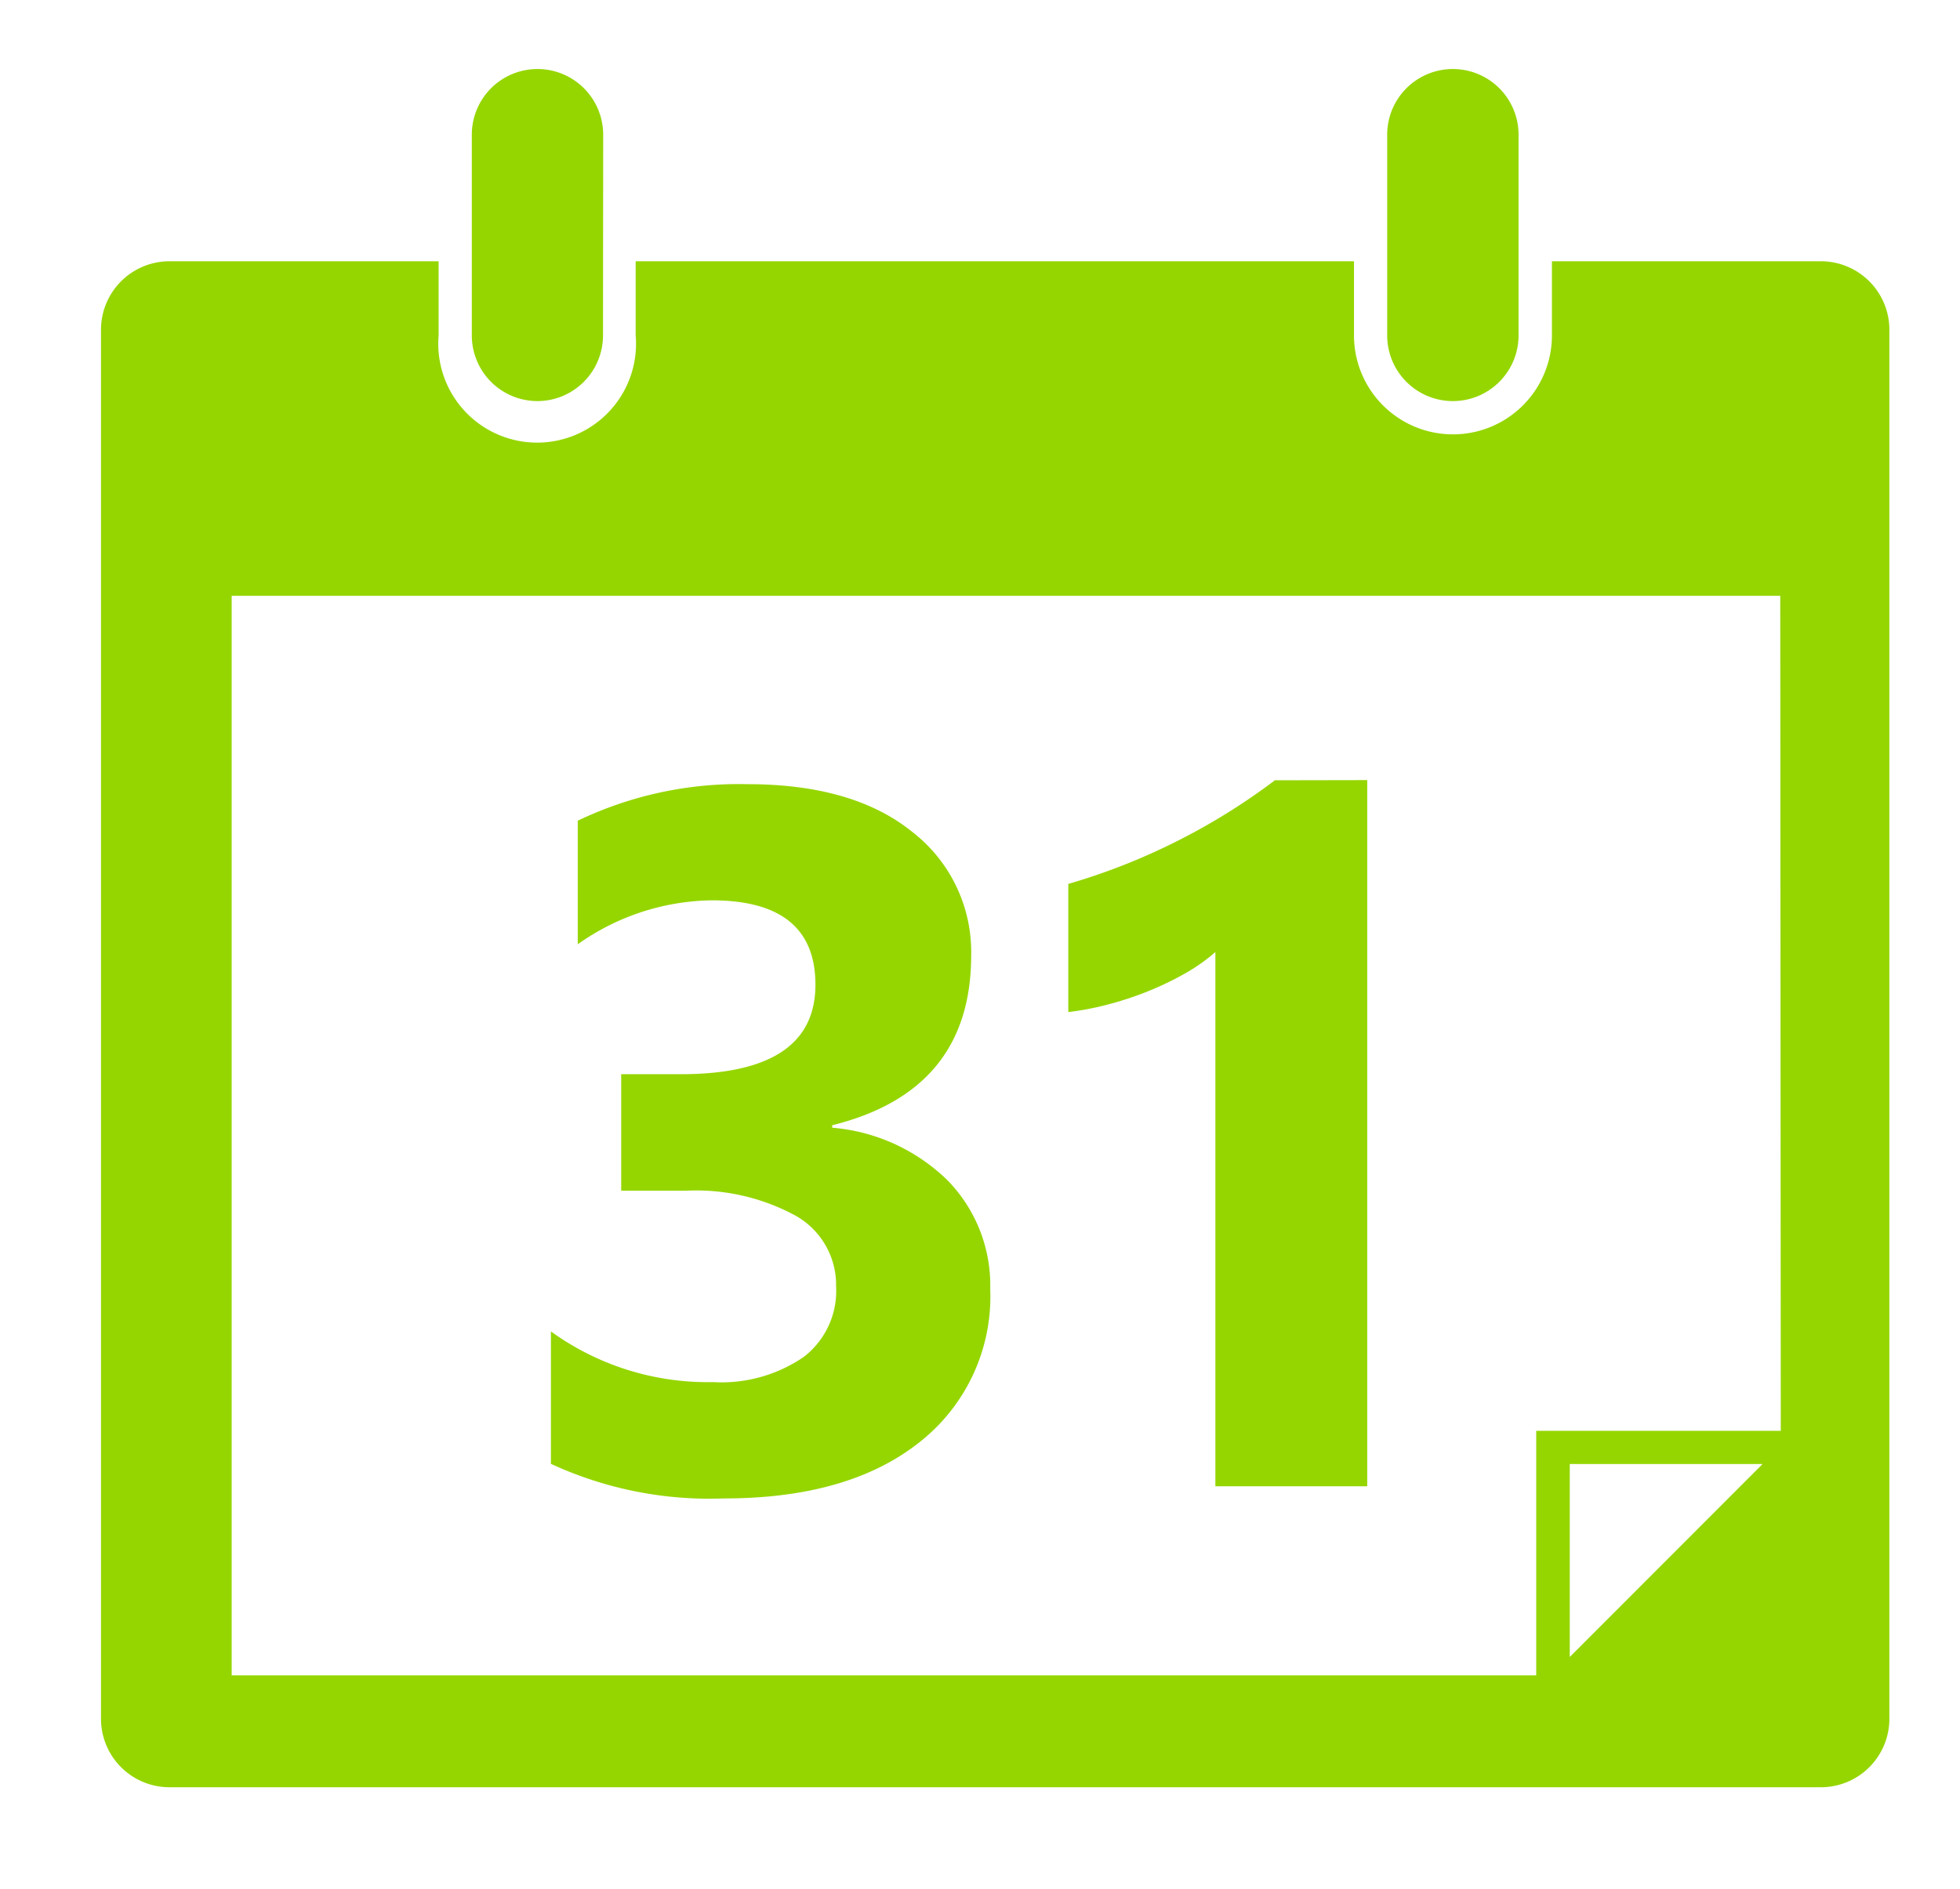
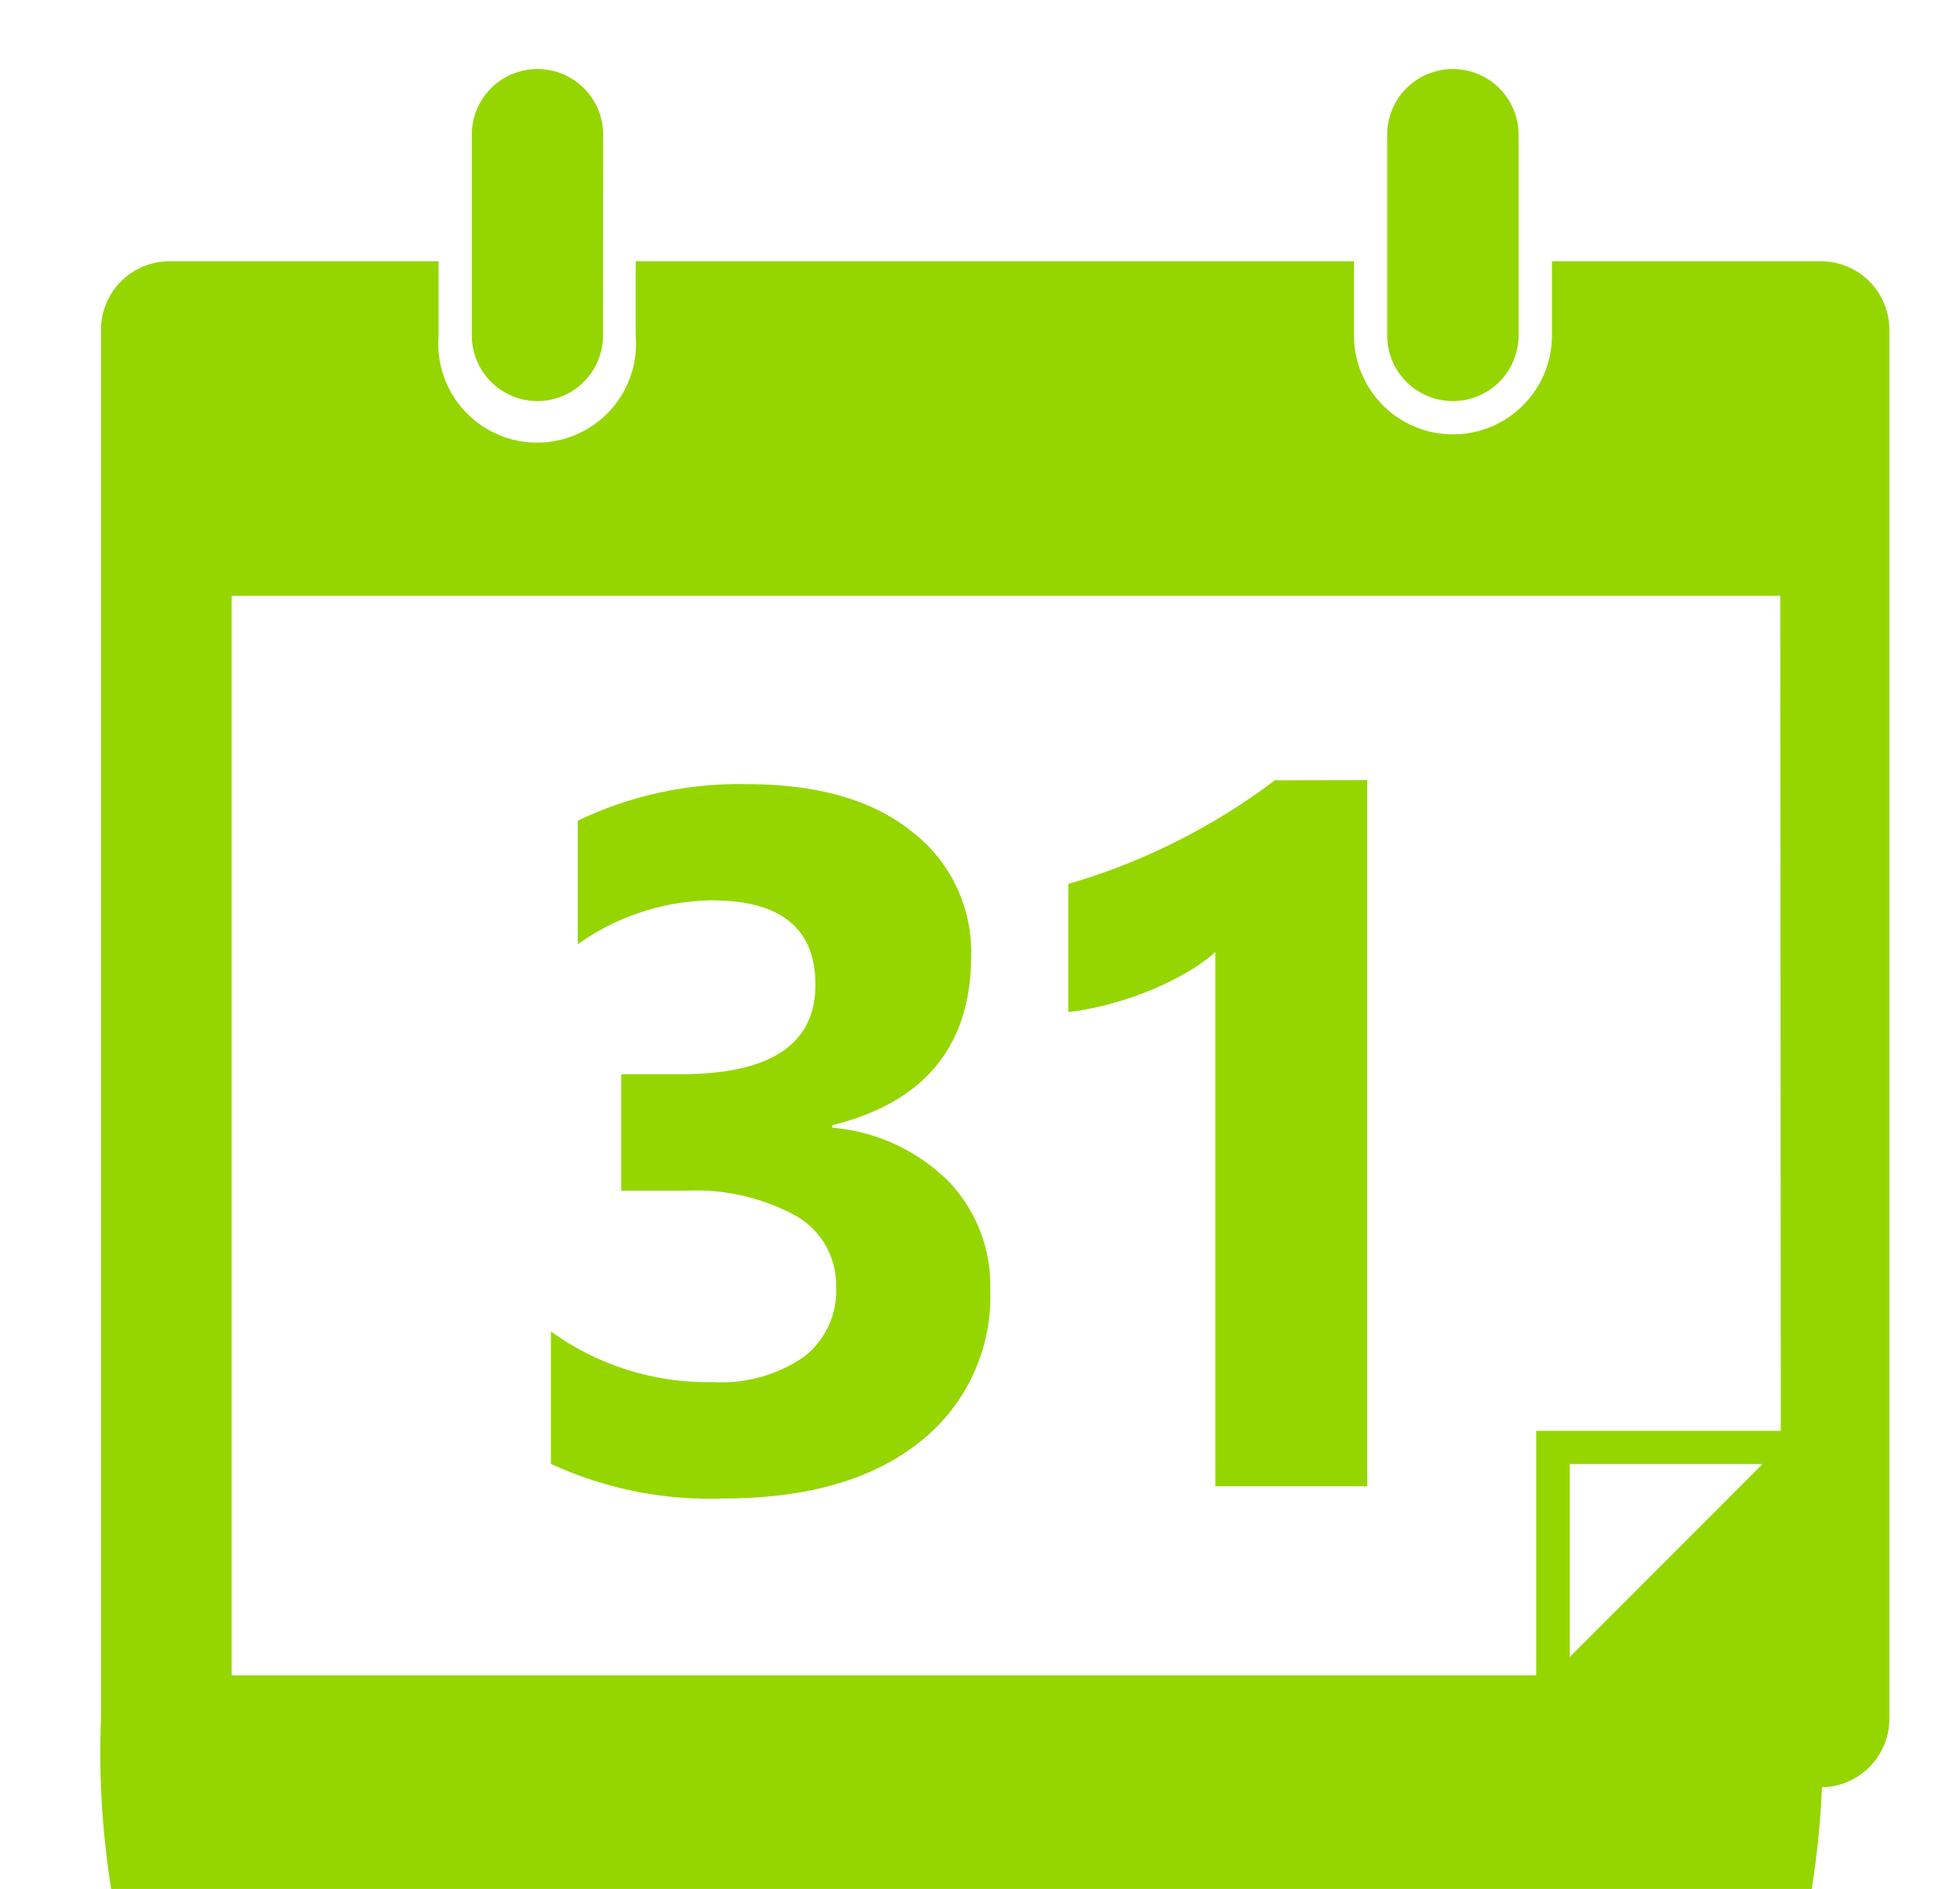
<svg xmlns="http://www.w3.org/2000/svg" id="Layer_1" data-name="Layer 1" viewBox="0 0 111 107">
  <defs>
    <style>.cls-1{fill:#95d600;}</style>
  </defs>
  <title>Cat_calendar</title>
-   <path class="cls-1" d="M34.15,19a3.72,3.72,0,0,1-3.72,3.72h0A3.72,3.72,0,0,1,26.72,19V7.63a3.72,3.72,0,0,1,3.72-3.72h0a3.72,3.72,0,0,1,3.72,3.72ZM86,7.63a3.72,3.72,0,0,0-3.72-3.72h0a3.72,3.72,0,0,0-3.72,3.72V19a3.72,3.72,0,0,0,3.72,3.72h0A3.72,3.72,0,0,0,86,19Zm21,11.1V97.3a3.88,3.88,0,0,1-3.82,3.94H9.54A3.88,3.88,0,0,1,5.72,97.3V18.74A3.88,3.88,0,0,1,9.54,14.8h15.3V19A5.6,5.6,0,1,0,36,19V14.8H76.68V19a5.6,5.6,0,1,0,11.21,0V14.8h15.29A3.88,3.88,0,0,1,107,18.74Zm-7.18,64.2H88.9V93.86Zm1-49.18H13.12V94.9H87V81.05h13.85ZM41,84.88q7.07,0,11.08-3.19a10.5,10.5,0,0,0,4-8.68,8.51,8.51,0,0,0-2.4-6.13,10.58,10.58,0,0,0-6.55-3v-.14Q55,61.79,55,54.12a8.6,8.6,0,0,0-3.34-7q-3.34-2.7-9.34-2.7a21.11,21.11,0,0,0-9.6,2.07v7A13.38,13.38,0,0,1,40.31,51q5.87,0,5.87,4.78,0,5.07-7.64,5.07H35.18v6.6h3.63a11.81,11.81,0,0,1,6.26,1.42,4.5,4.5,0,0,1,2.28,4,4.71,4.71,0,0,1-1.84,4,8.24,8.24,0,0,1-5.14,1.42,15.14,15.14,0,0,1-9.17-2.87v7.5A21.41,21.41,0,0,0,41,84.88Zm31.2-40.68a35.93,35.93,0,0,1-5.37,3.36,35.79,35.79,0,0,1-6.33,2.51v7.26a16.37,16.37,0,0,0,2.32-.45,18.32,18.32,0,0,0,2.27-.76,17.36,17.36,0,0,0,2.06-1,10.23,10.23,0,0,0,1.68-1.19V84.19h8.6v-40Z" />
+   <path class="cls-1" d="M34.15,19a3.72,3.72,0,0,1-3.72,3.72h0A3.72,3.72,0,0,1,26.72,19V7.63a3.72,3.72,0,0,1,3.72-3.72h0a3.72,3.72,0,0,1,3.72,3.72ZM86,7.63a3.72,3.72,0,0,0-3.72-3.72h0a3.72,3.72,0,0,0-3.72,3.72V19a3.72,3.72,0,0,0,3.72,3.72h0A3.72,3.72,0,0,0,86,19Zm21,11.1V97.3a3.88,3.88,0,0,1-3.82,3.94A3.88,3.88,0,0,1,5.72,97.3V18.74A3.88,3.88,0,0,1,9.54,14.8h15.3V19A5.6,5.6,0,1,0,36,19V14.8H76.68V19a5.6,5.6,0,1,0,11.21,0V14.8h15.29A3.88,3.88,0,0,1,107,18.74Zm-7.18,64.2H88.9V93.86Zm1-49.18H13.12V94.9H87V81.05h13.85ZM41,84.88q7.07,0,11.08-3.19a10.5,10.5,0,0,0,4-8.68,8.51,8.51,0,0,0-2.4-6.13,10.58,10.58,0,0,0-6.55-3v-.14Q55,61.79,55,54.12a8.6,8.6,0,0,0-3.34-7q-3.34-2.7-9.34-2.7a21.11,21.11,0,0,0-9.6,2.07v7A13.38,13.38,0,0,1,40.31,51q5.87,0,5.87,4.78,0,5.07-7.64,5.07H35.18v6.6h3.63a11.81,11.81,0,0,1,6.26,1.42,4.5,4.5,0,0,1,2.28,4,4.71,4.71,0,0,1-1.84,4,8.24,8.24,0,0,1-5.14,1.42,15.14,15.14,0,0,1-9.17-2.87v7.5A21.41,21.41,0,0,0,41,84.88Zm31.2-40.68a35.93,35.93,0,0,1-5.37,3.36,35.79,35.79,0,0,1-6.33,2.51v7.26a16.37,16.37,0,0,0,2.32-.45,18.32,18.32,0,0,0,2.27-.76,17.36,17.36,0,0,0,2.06-1,10.23,10.23,0,0,0,1.68-1.19V84.19h8.6v-40Z" />
</svg>